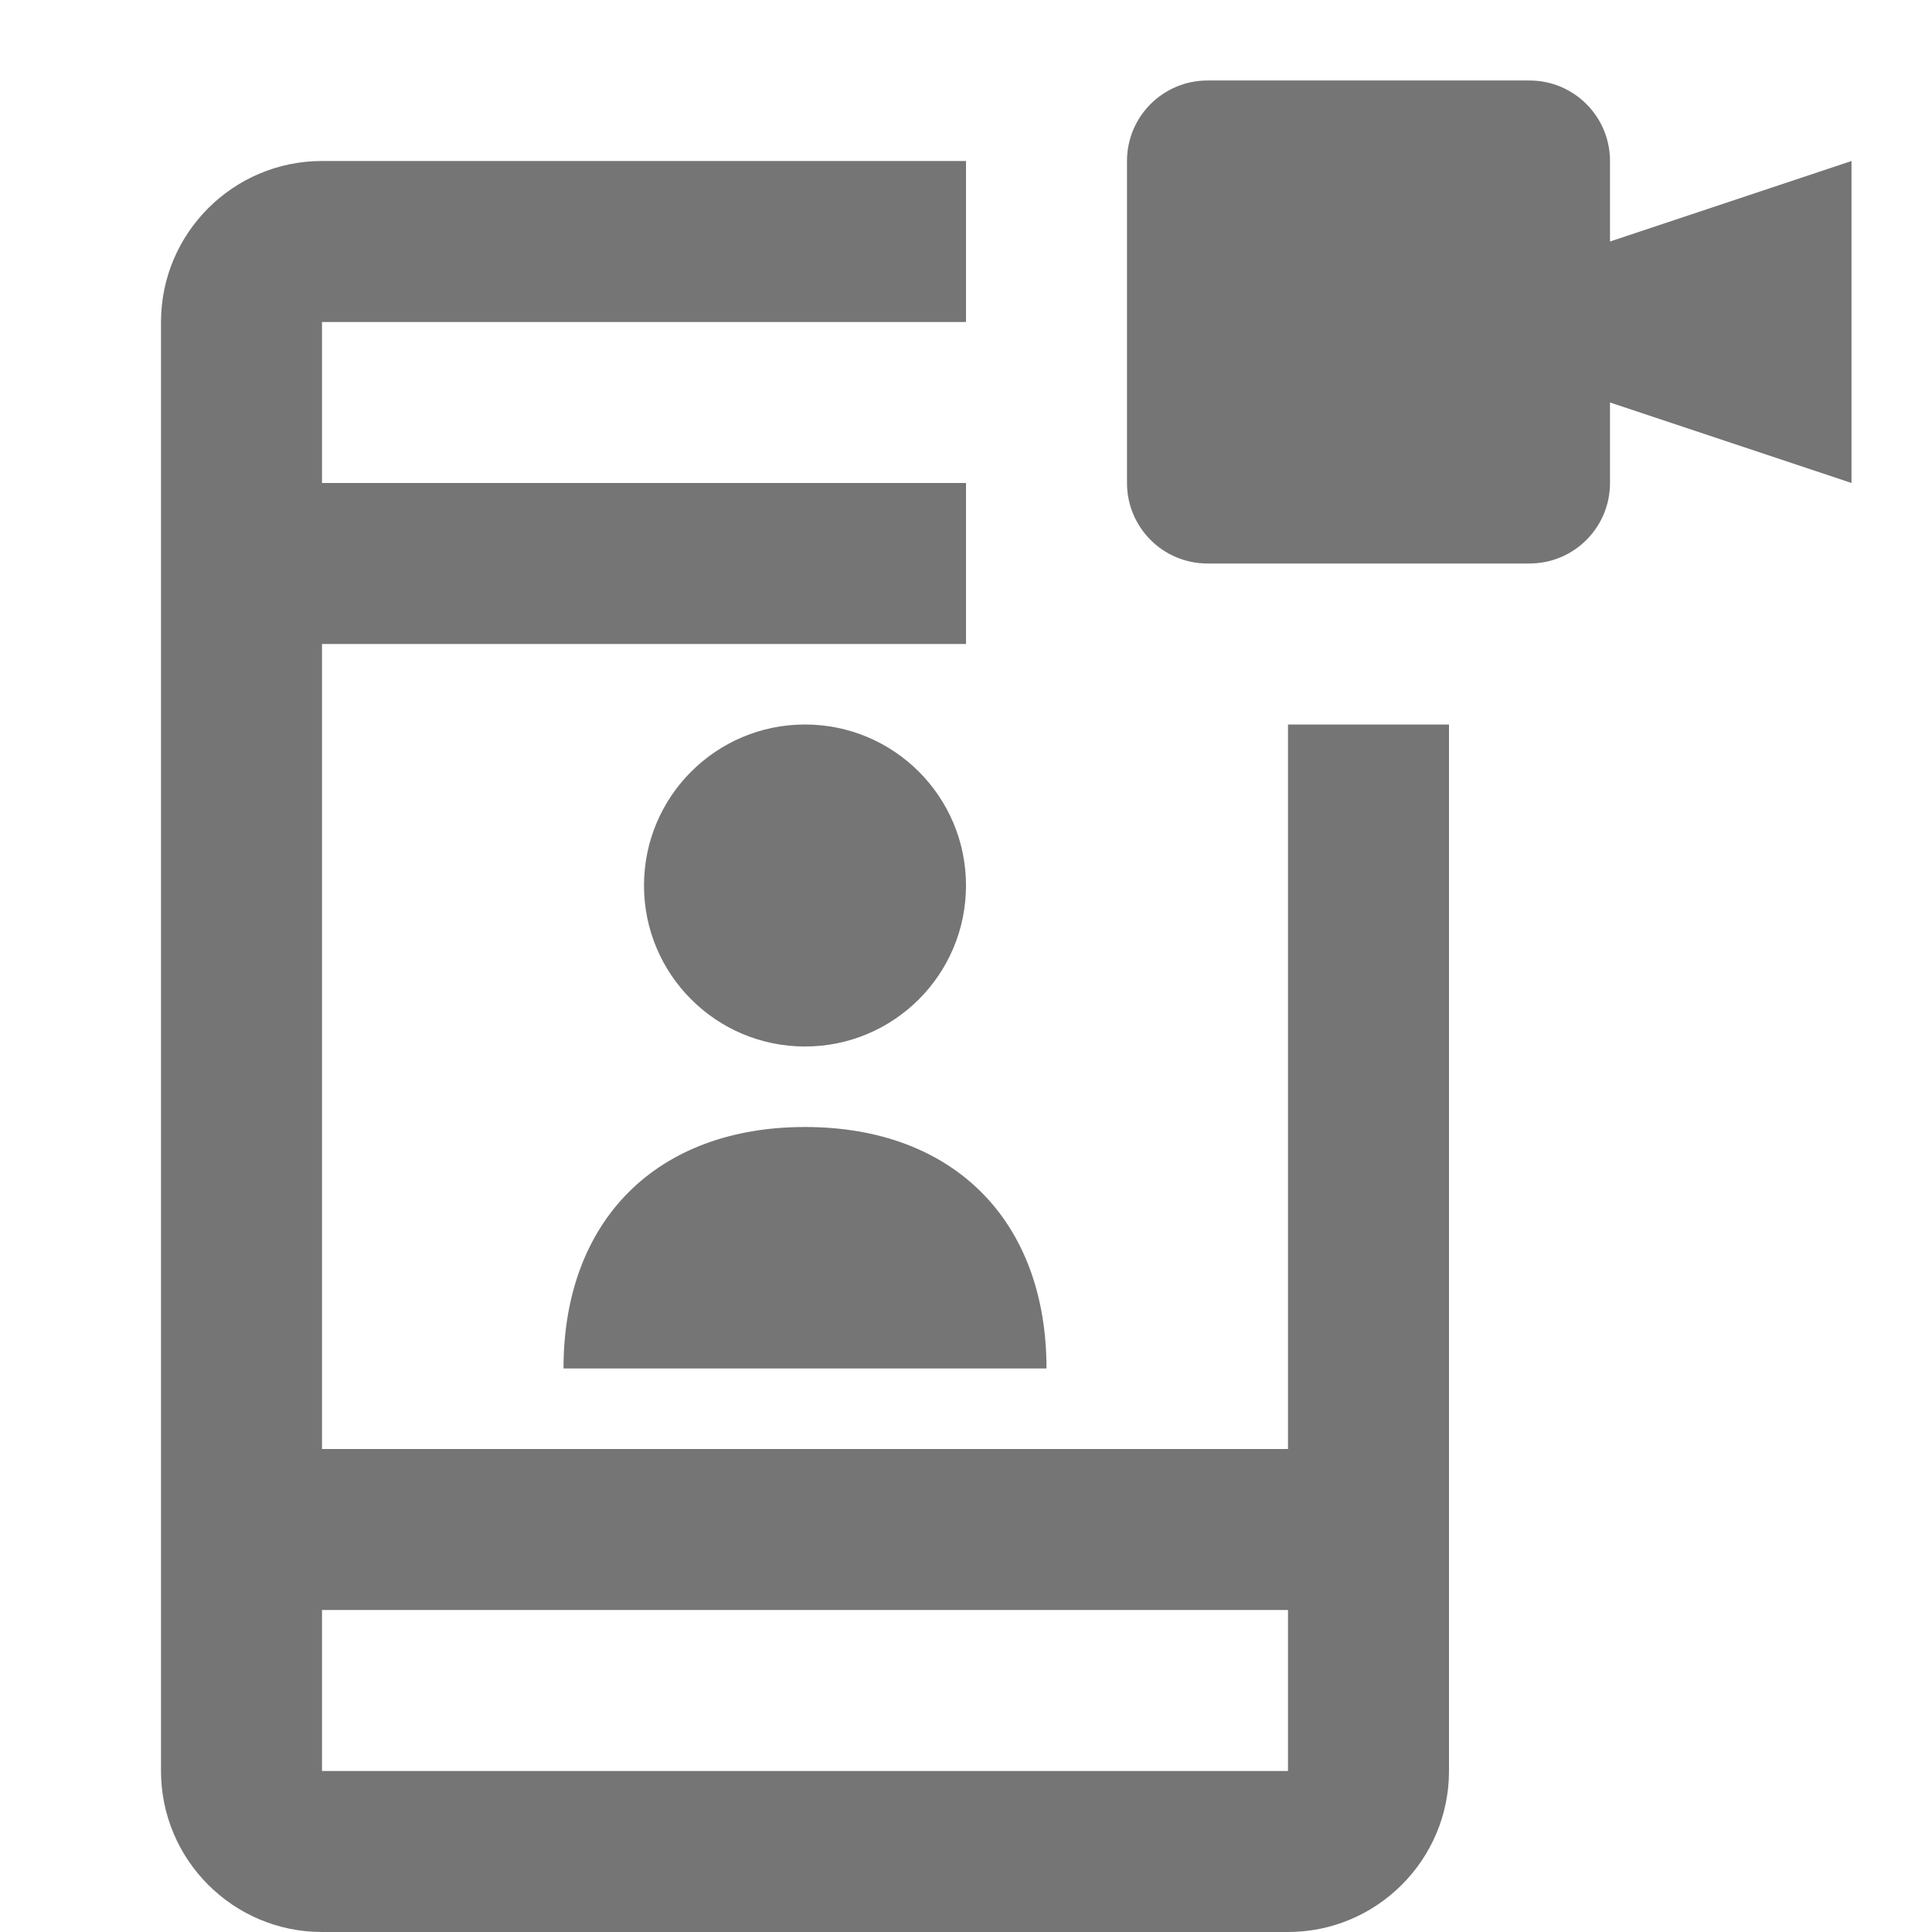
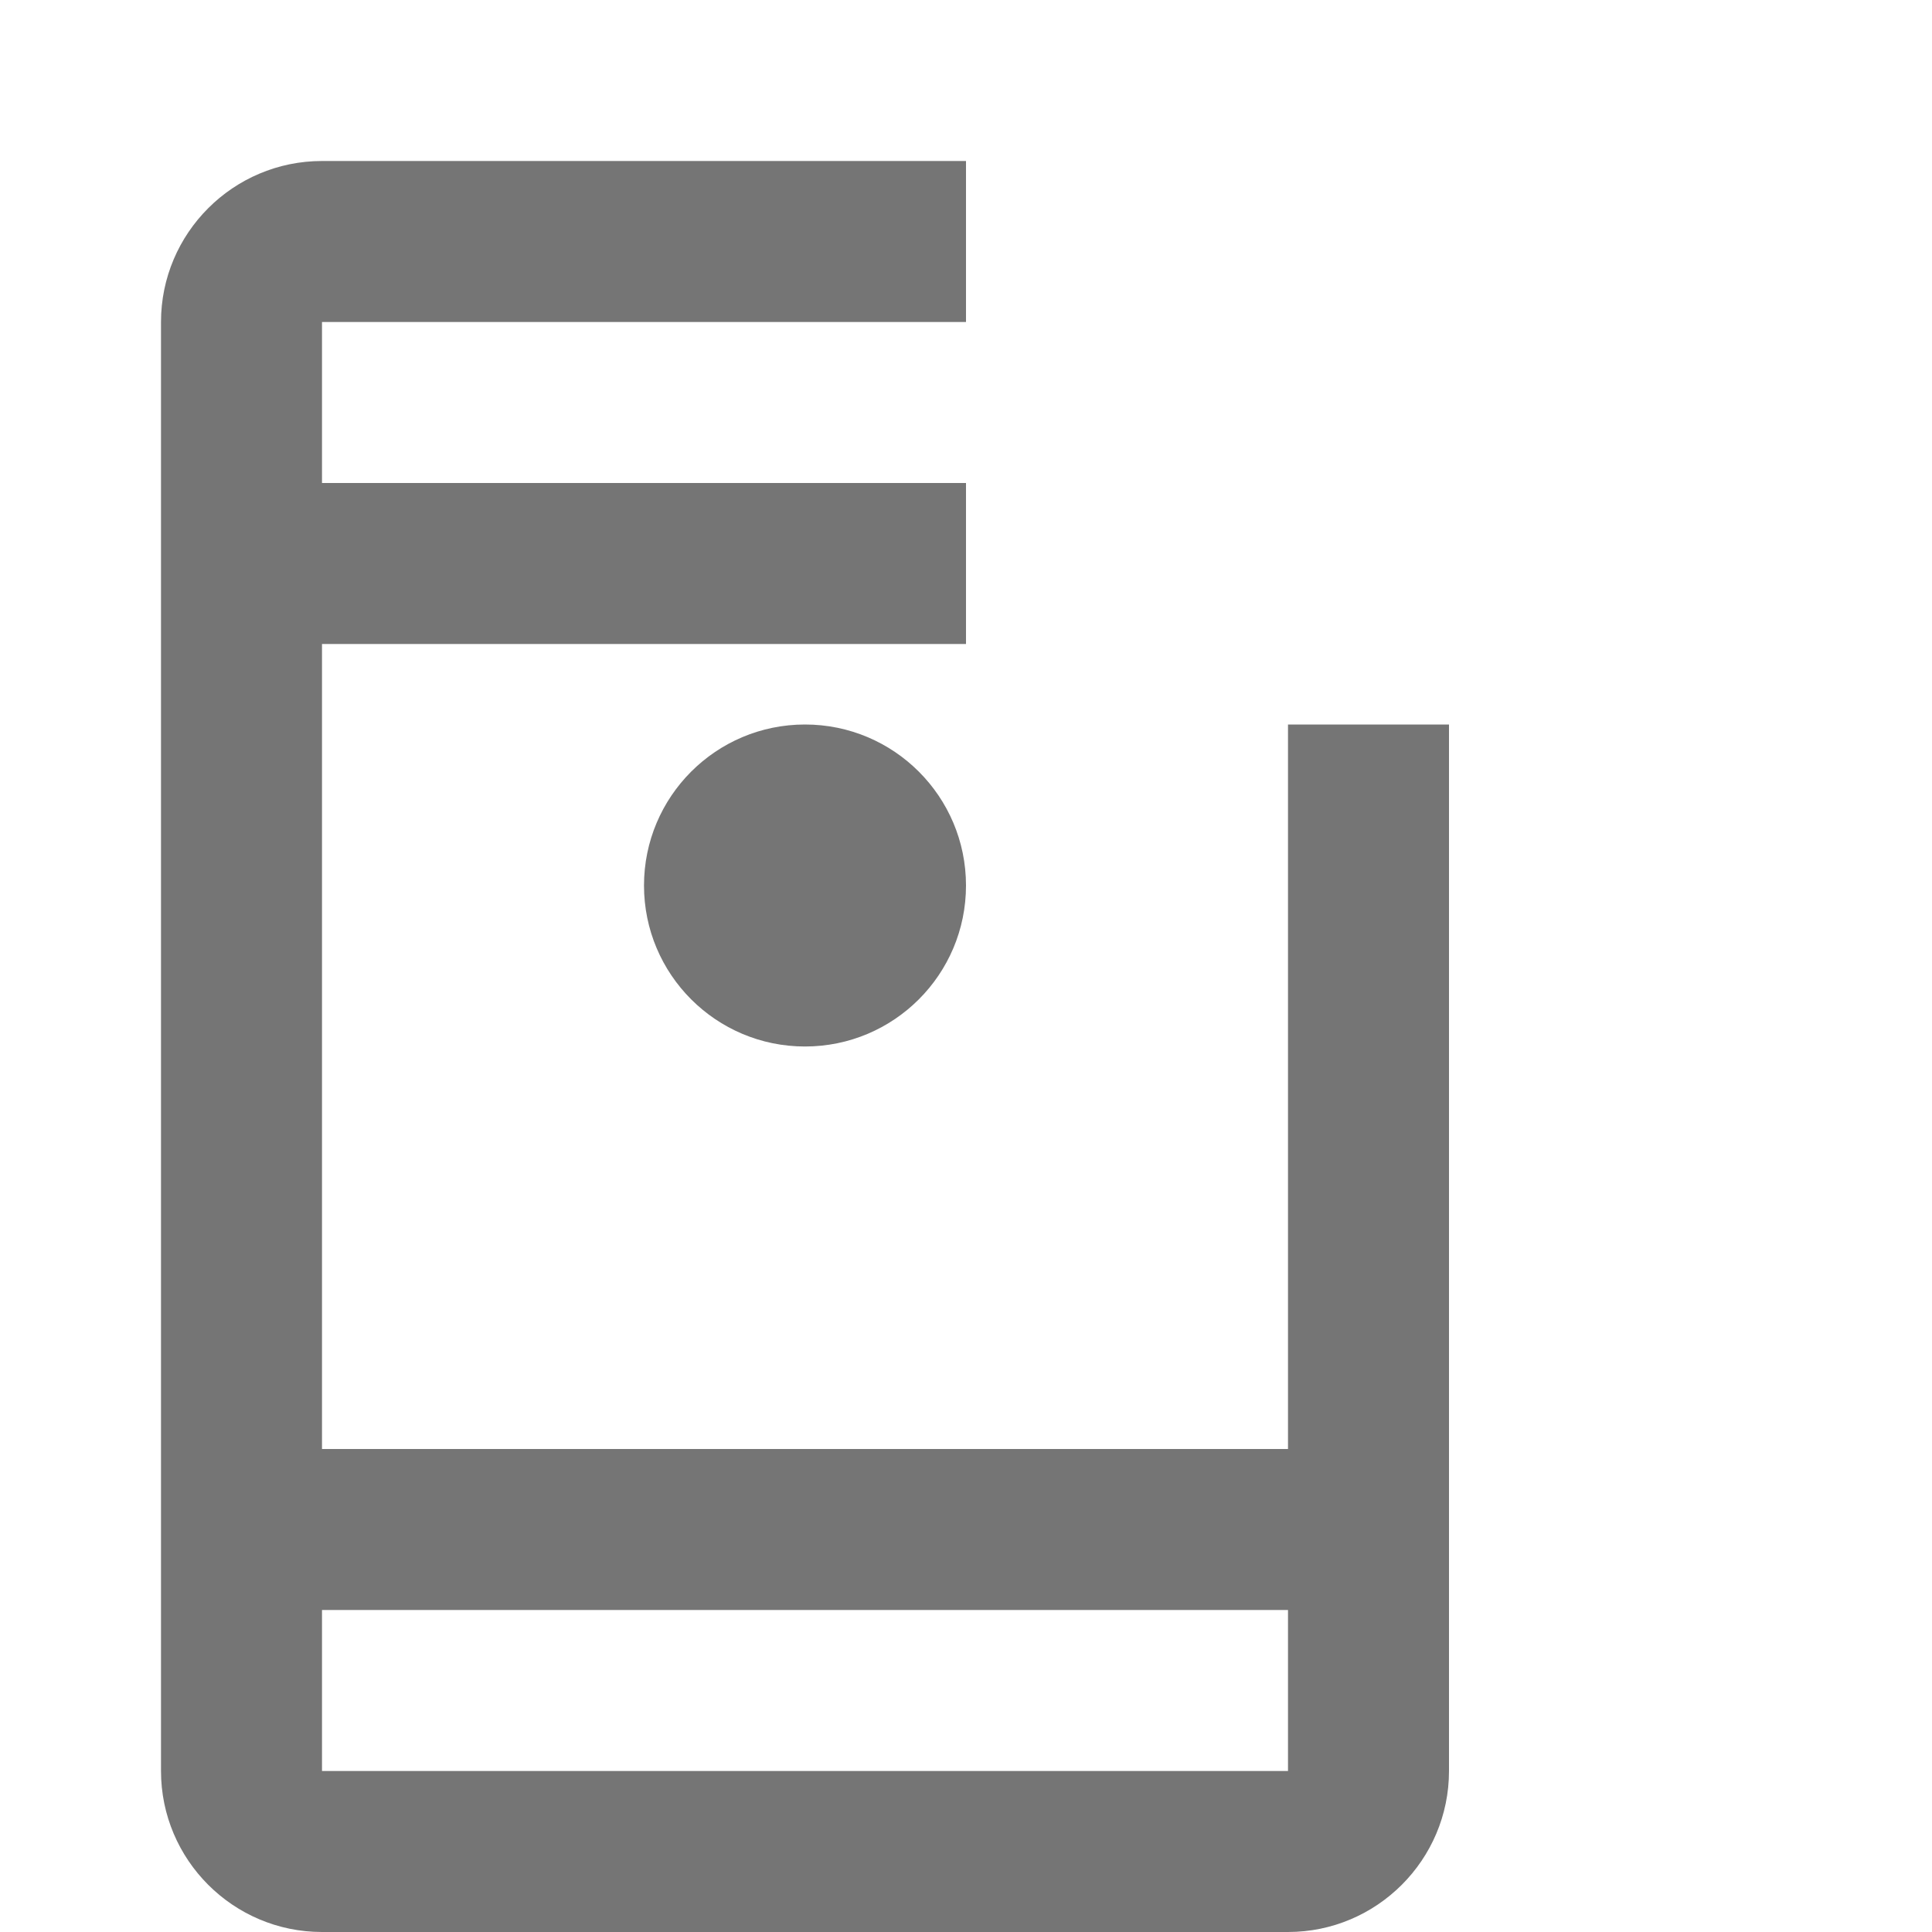
<svg xmlns="http://www.w3.org/2000/svg" version="1.1" x="0px" y="0px" width="24px" height="24px" viewBox="0 0 24 24" enable-background="new 0 0 24 24" xml:space="preserve">
  <g id="Frames-24px">
    <rect fill="none" width="24" height="24" />
  </g>
  <g id="Outline">
    <g>
      <path fill="#757575" d="M16,18H4V8h8V6H4V4h8V2H4C2.897,2,2,2.897,2,4v18c0,1.103,0.897,2,2,2h12c1.103,0,2-0.897,2-2V9h-2V18z     M4,22v-2h12v2H4z" />
-       <path fill="#757575" d="M7,17h6c0-1.841-1.159-3-3-3S7,15.159,7,17z" />
      <circle fill="#757575" cx="10" cy="11" r="2" />
-       <path fill="#757575" d="M20,3V2c0-0.553-0.448-1-1-1h-4c-0.552,0-1,0.447-1,1v4c0,0.553,0.448,1,1,1h4c0.552,0,1-0.447,1-1V5l3,1    V2L20,3z" />
    </g>
  </g>
</svg>